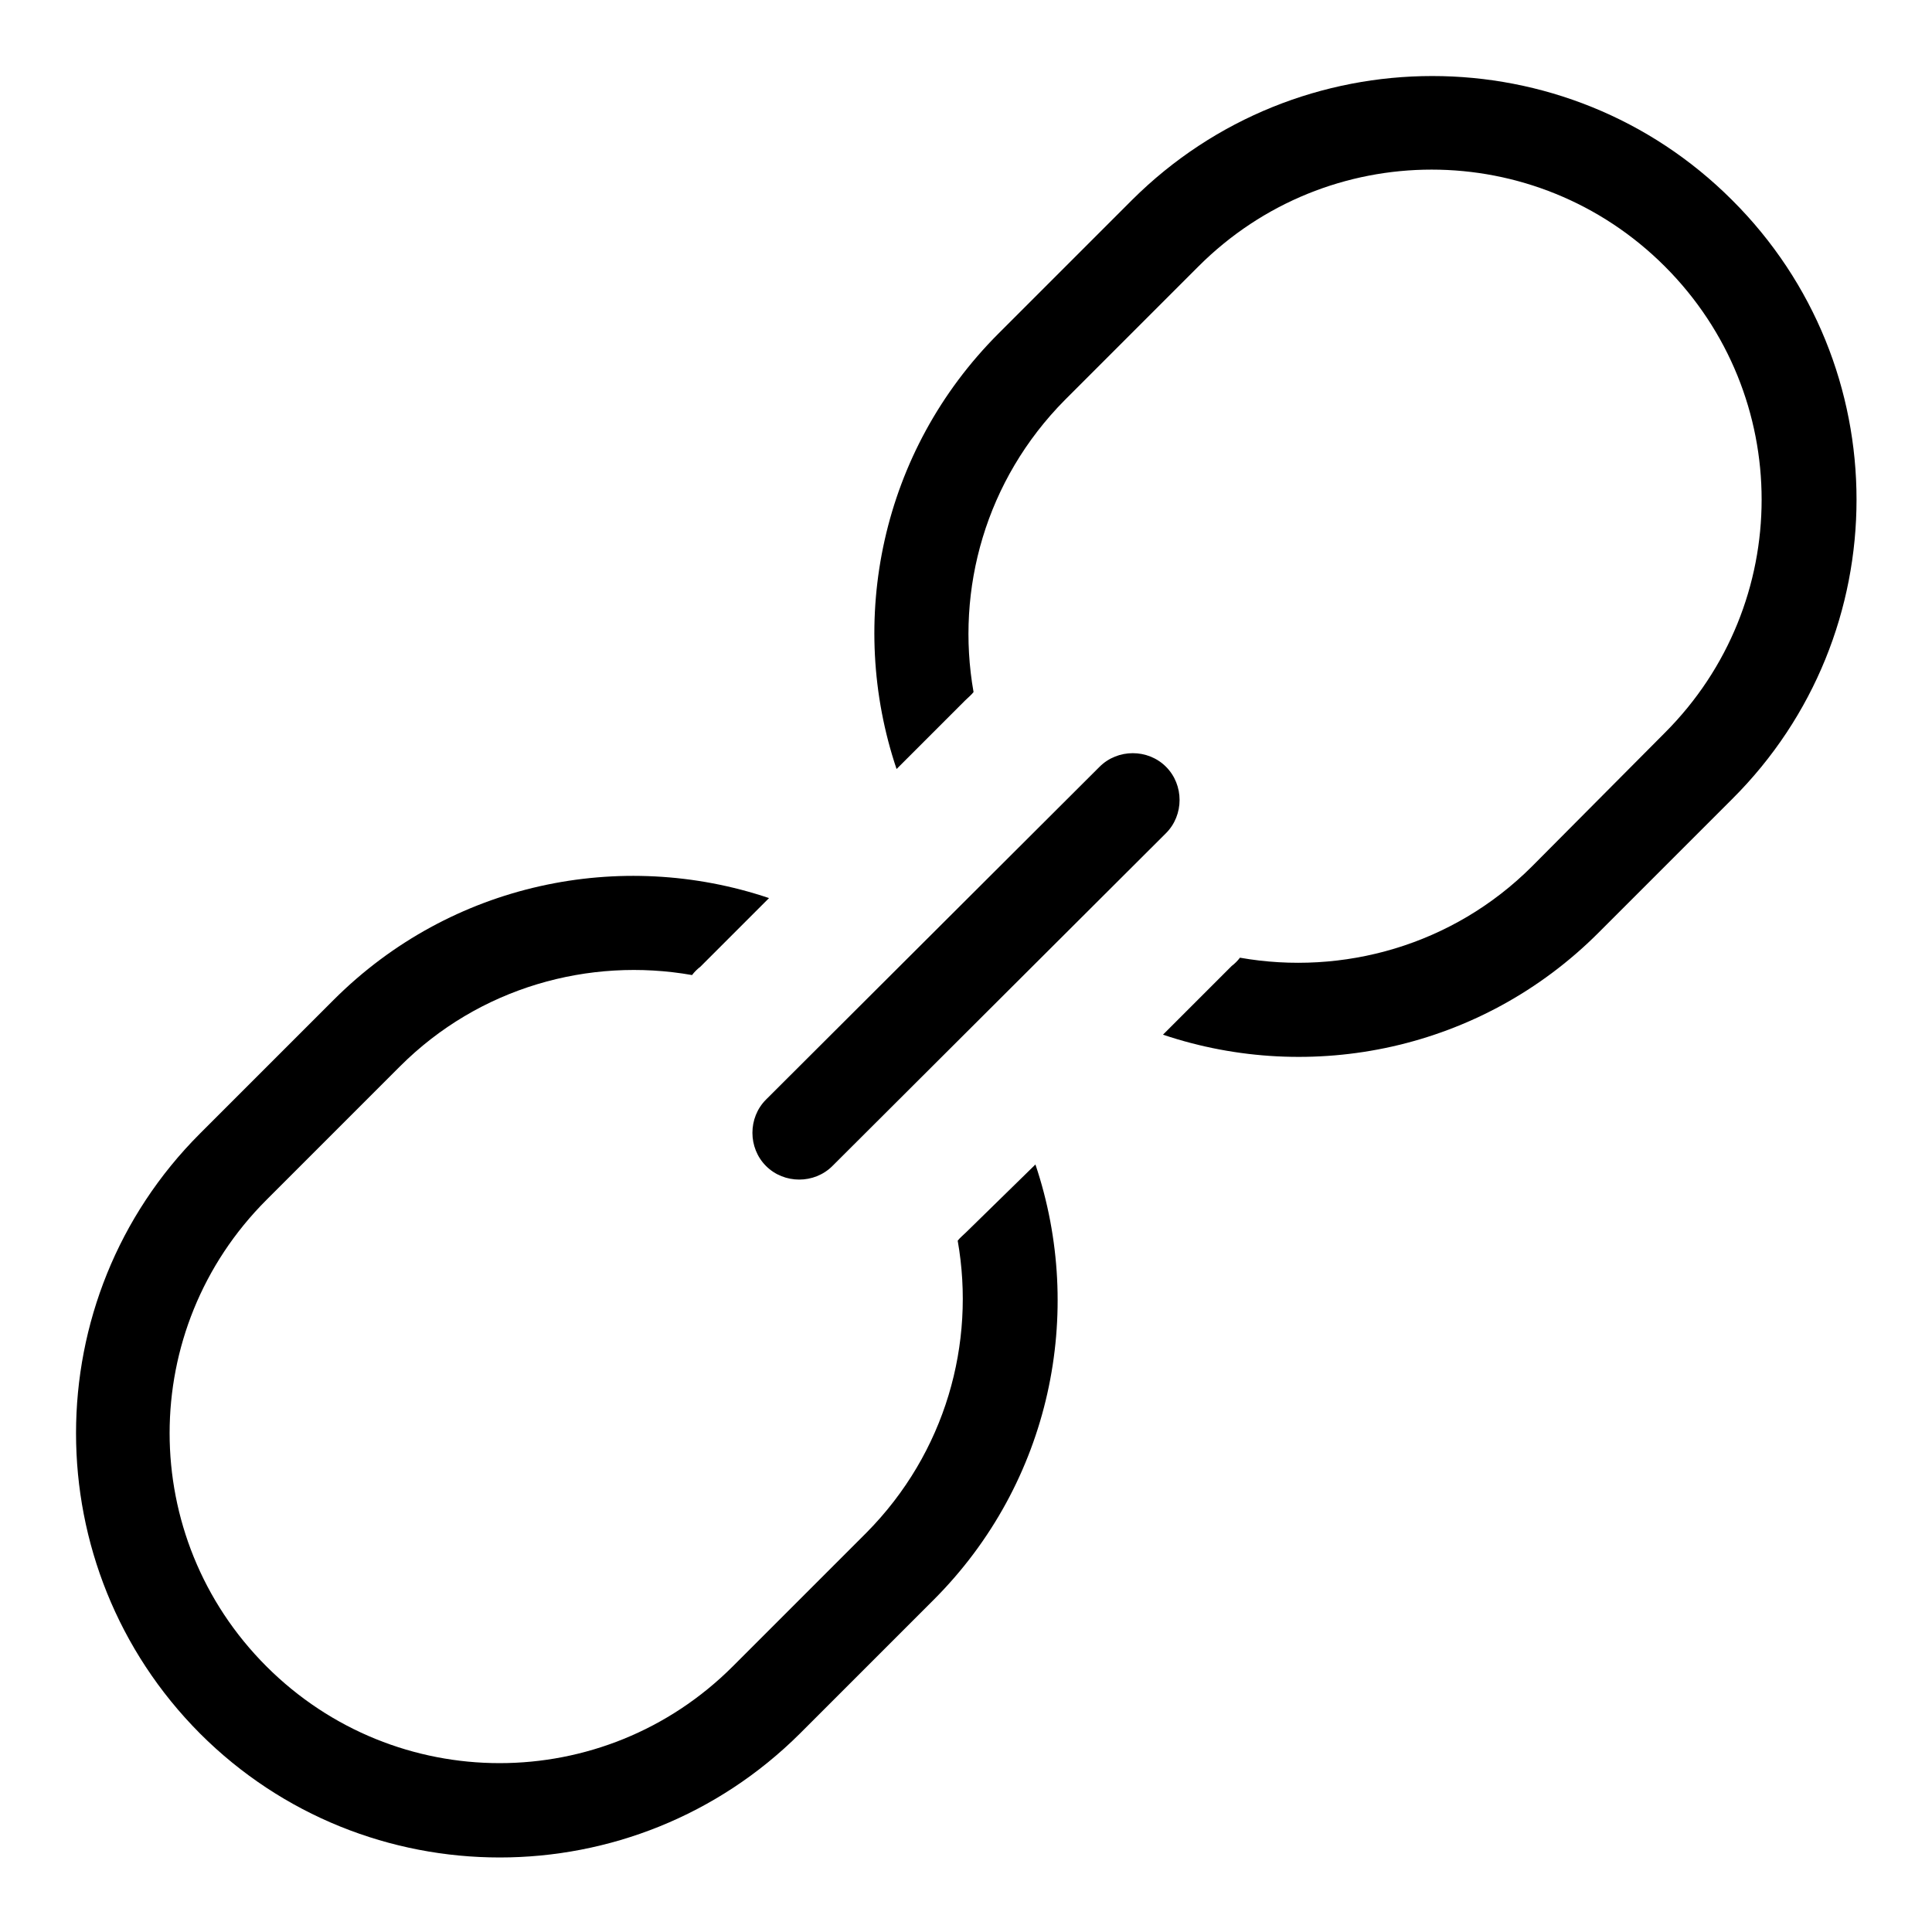
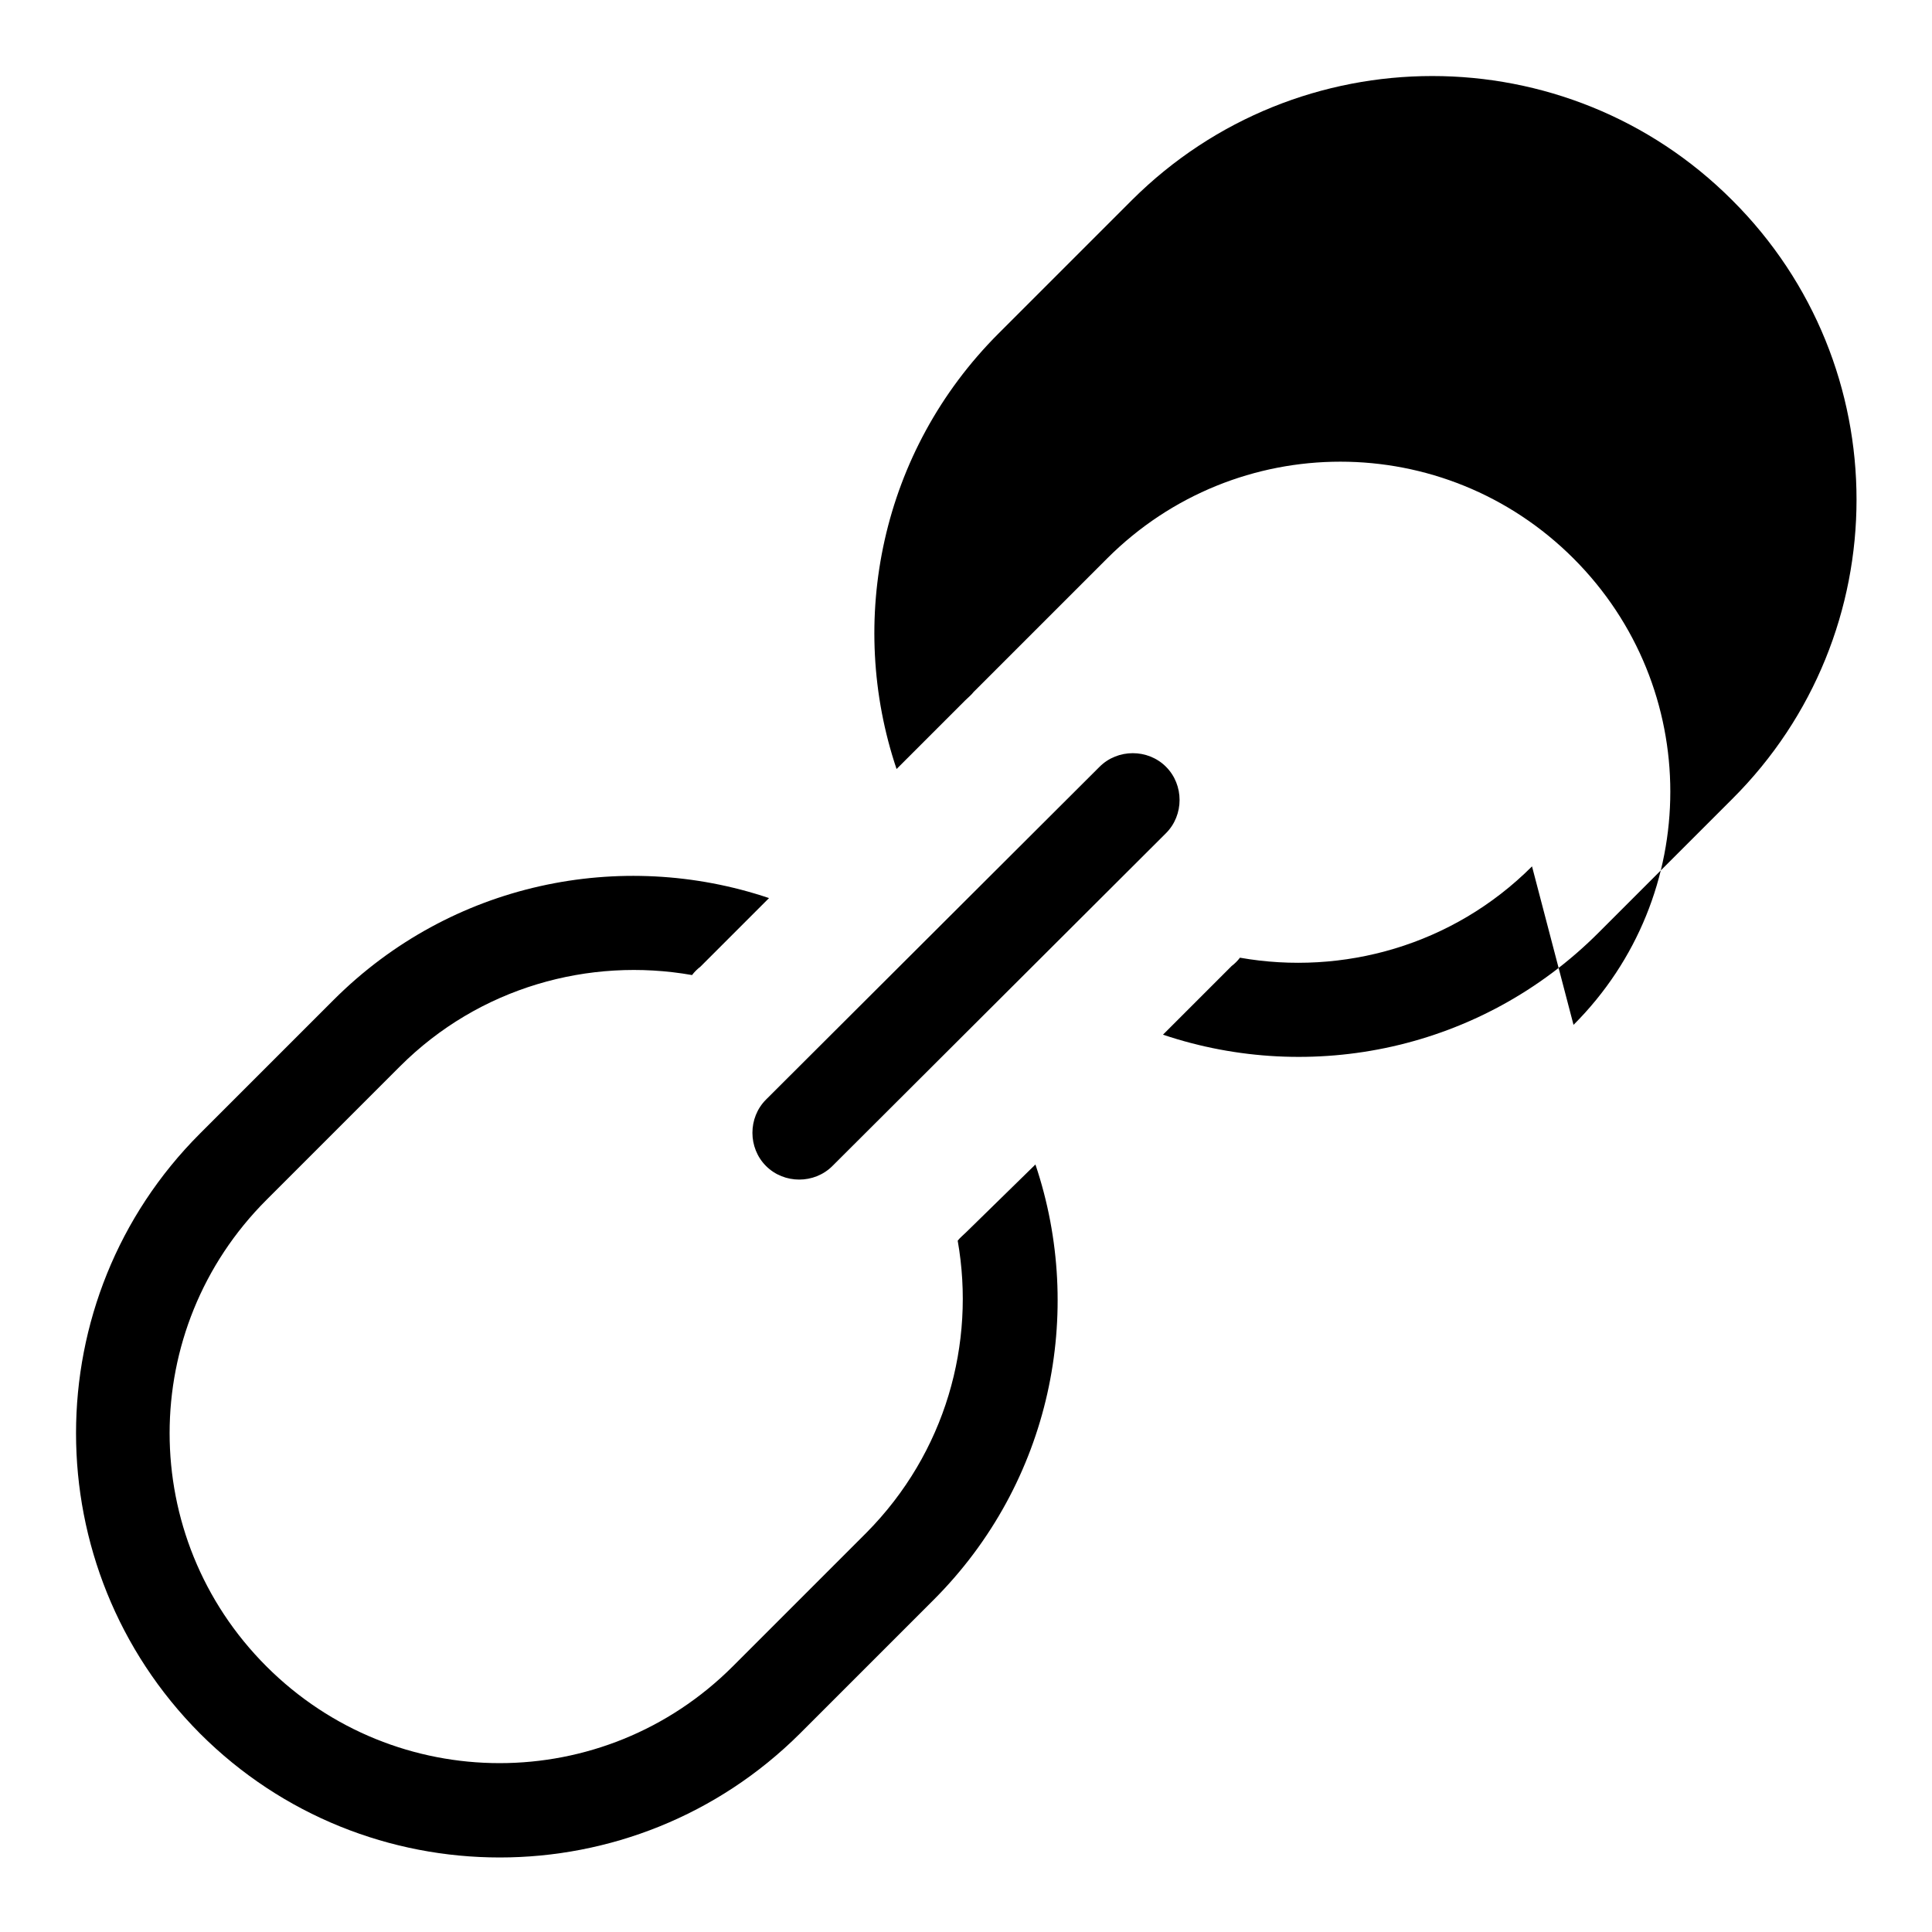
<svg xmlns="http://www.w3.org/2000/svg" version="1.1" x="0px" y="0px" viewBox="0 0 256 256" enable-background="new 0 0 256 256" xml:space="preserve">
  <g>
-     <path fill="#000000" d="M128,163.3c-0.4,0.4-0.8,0.7-1.1,1.1c2.4,13.6-1.6,28.1-12.1,38.7l-17.7,17.7c-17.1,17.1-44.7,17.1-61.8,0 c-17.1-17.1-17.1-44.7,0-61.8l17.7-17.7c10.5-10.5,25.1-14.5,38.7-12.1c0.3-0.4,0.7-0.8,1.1-1.1l9.1-9.1 c-19.6-6.6-42.1-2.1-57.7,13.5l-17.7,17.7c-21.9,21.9-21.9,57.5,0,79.5c21.9,21.9,57.5,21.9,79.5,0l17.7-17.7 c15.6-15.6,20.1-38.1,13.5-57.7L128,163.3z M229.5,26.5c-21.9-21.9-57.5-21.9-79.5,0l-17.7,17.7c-15.6,15.6-20.1,38.1-13.5,57.7 l9.1-9.1c0.4-0.4,0.8-0.7,1.1-1.1c-2.4-13.6,1.6-28.1,12.1-38.7l17.7-17.7c17.1-17.1,44.7-17.1,61.8,0c17.1,17.1,17.1,44.7,0,61.8 L203,114.8c-10.5,10.5-25.1,14.5-38.7,12.1c-0.3,0.4-0.7,0.8-1.1,1.1l-9.1,9.1c19.6,6.6,42.1,2.1,57.7-13.5l17.7-17.7 C251.5,84,251.5,48.4,229.5,26.5z M101.5,154.5c2.4,2.4,6.4,2.4,8.8,0l44.2-44.1c2.4-2.4,2.4-6.4,0-8.8c-2.4-2.4-6.4-2.4-8.8,0 l-44.2,44.1C99.1,148.1,99.1,152.1,101.5,154.5z" />
+     <path fill="#000000" d="M128,163.3c-0.4,0.4-0.8,0.7-1.1,1.1c2.4,13.6-1.6,28.1-12.1,38.7l-17.7,17.7c-17.1,17.1-44.7,17.1-61.8,0 c-17.1-17.1-17.1-44.7,0-61.8l17.7-17.7c10.5-10.5,25.1-14.5,38.7-12.1c0.3-0.4,0.7-0.8,1.1-1.1l9.1-9.1 c-19.6-6.6-42.1-2.1-57.7,13.5l-17.7,17.7c-21.9,21.9-21.9,57.5,0,79.5c21.9,21.9,57.5,21.9,79.5,0l17.7-17.7 c15.6-15.6,20.1-38.1,13.5-57.7L128,163.3z M229.5,26.5c-21.9-21.9-57.5-21.9-79.5,0l-17.7,17.7c-15.6,15.6-20.1,38.1-13.5,57.7 l9.1-9.1c0.4-0.4,0.8-0.7,1.1-1.1l17.7-17.7c17.1-17.1,44.7-17.1,61.8,0c17.1,17.1,17.1,44.7,0,61.8 L203,114.8c-10.5,10.5-25.1,14.5-38.7,12.1c-0.3,0.4-0.7,0.8-1.1,1.1l-9.1,9.1c19.6,6.6,42.1,2.1,57.7-13.5l17.7-17.7 C251.5,84,251.5,48.4,229.5,26.5z M101.5,154.5c2.4,2.4,6.4,2.4,8.8,0l44.2-44.1c2.4-2.4,2.4-6.4,0-8.8c-2.4-2.4-6.4-2.4-8.8,0 l-44.2,44.1C99.1,148.1,99.1,152.1,101.5,154.5z" />
  </g>
</svg>